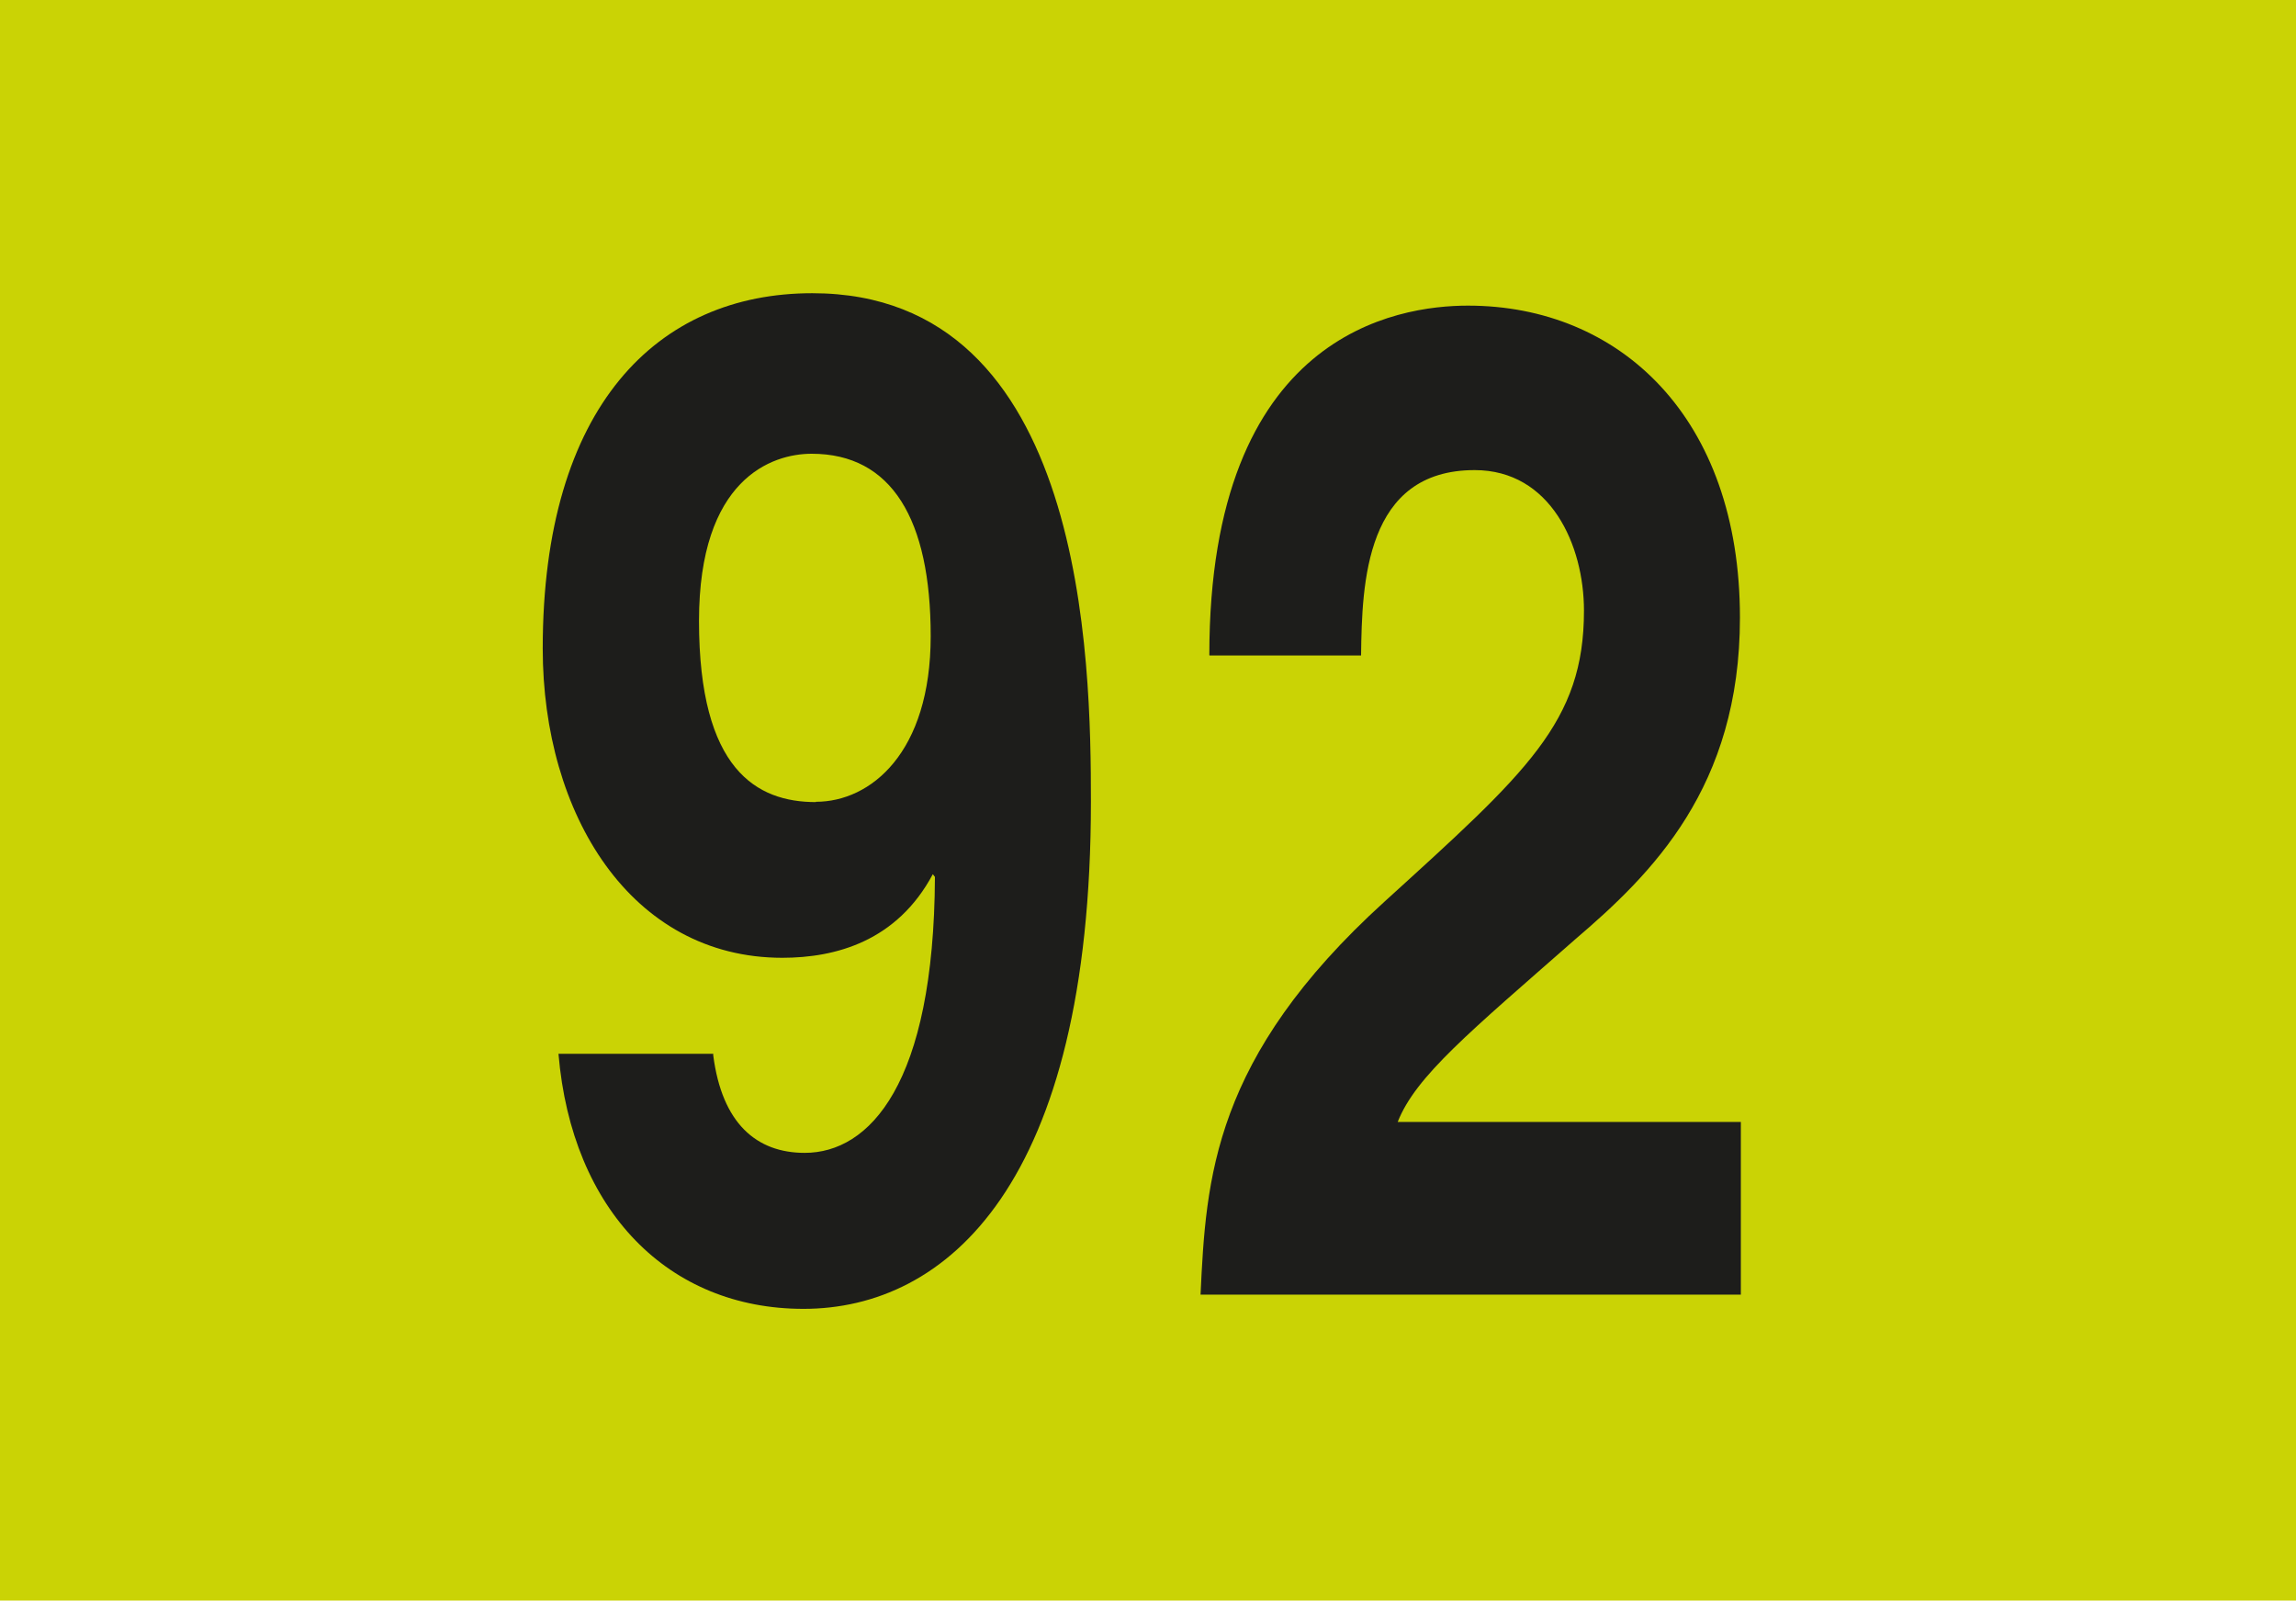
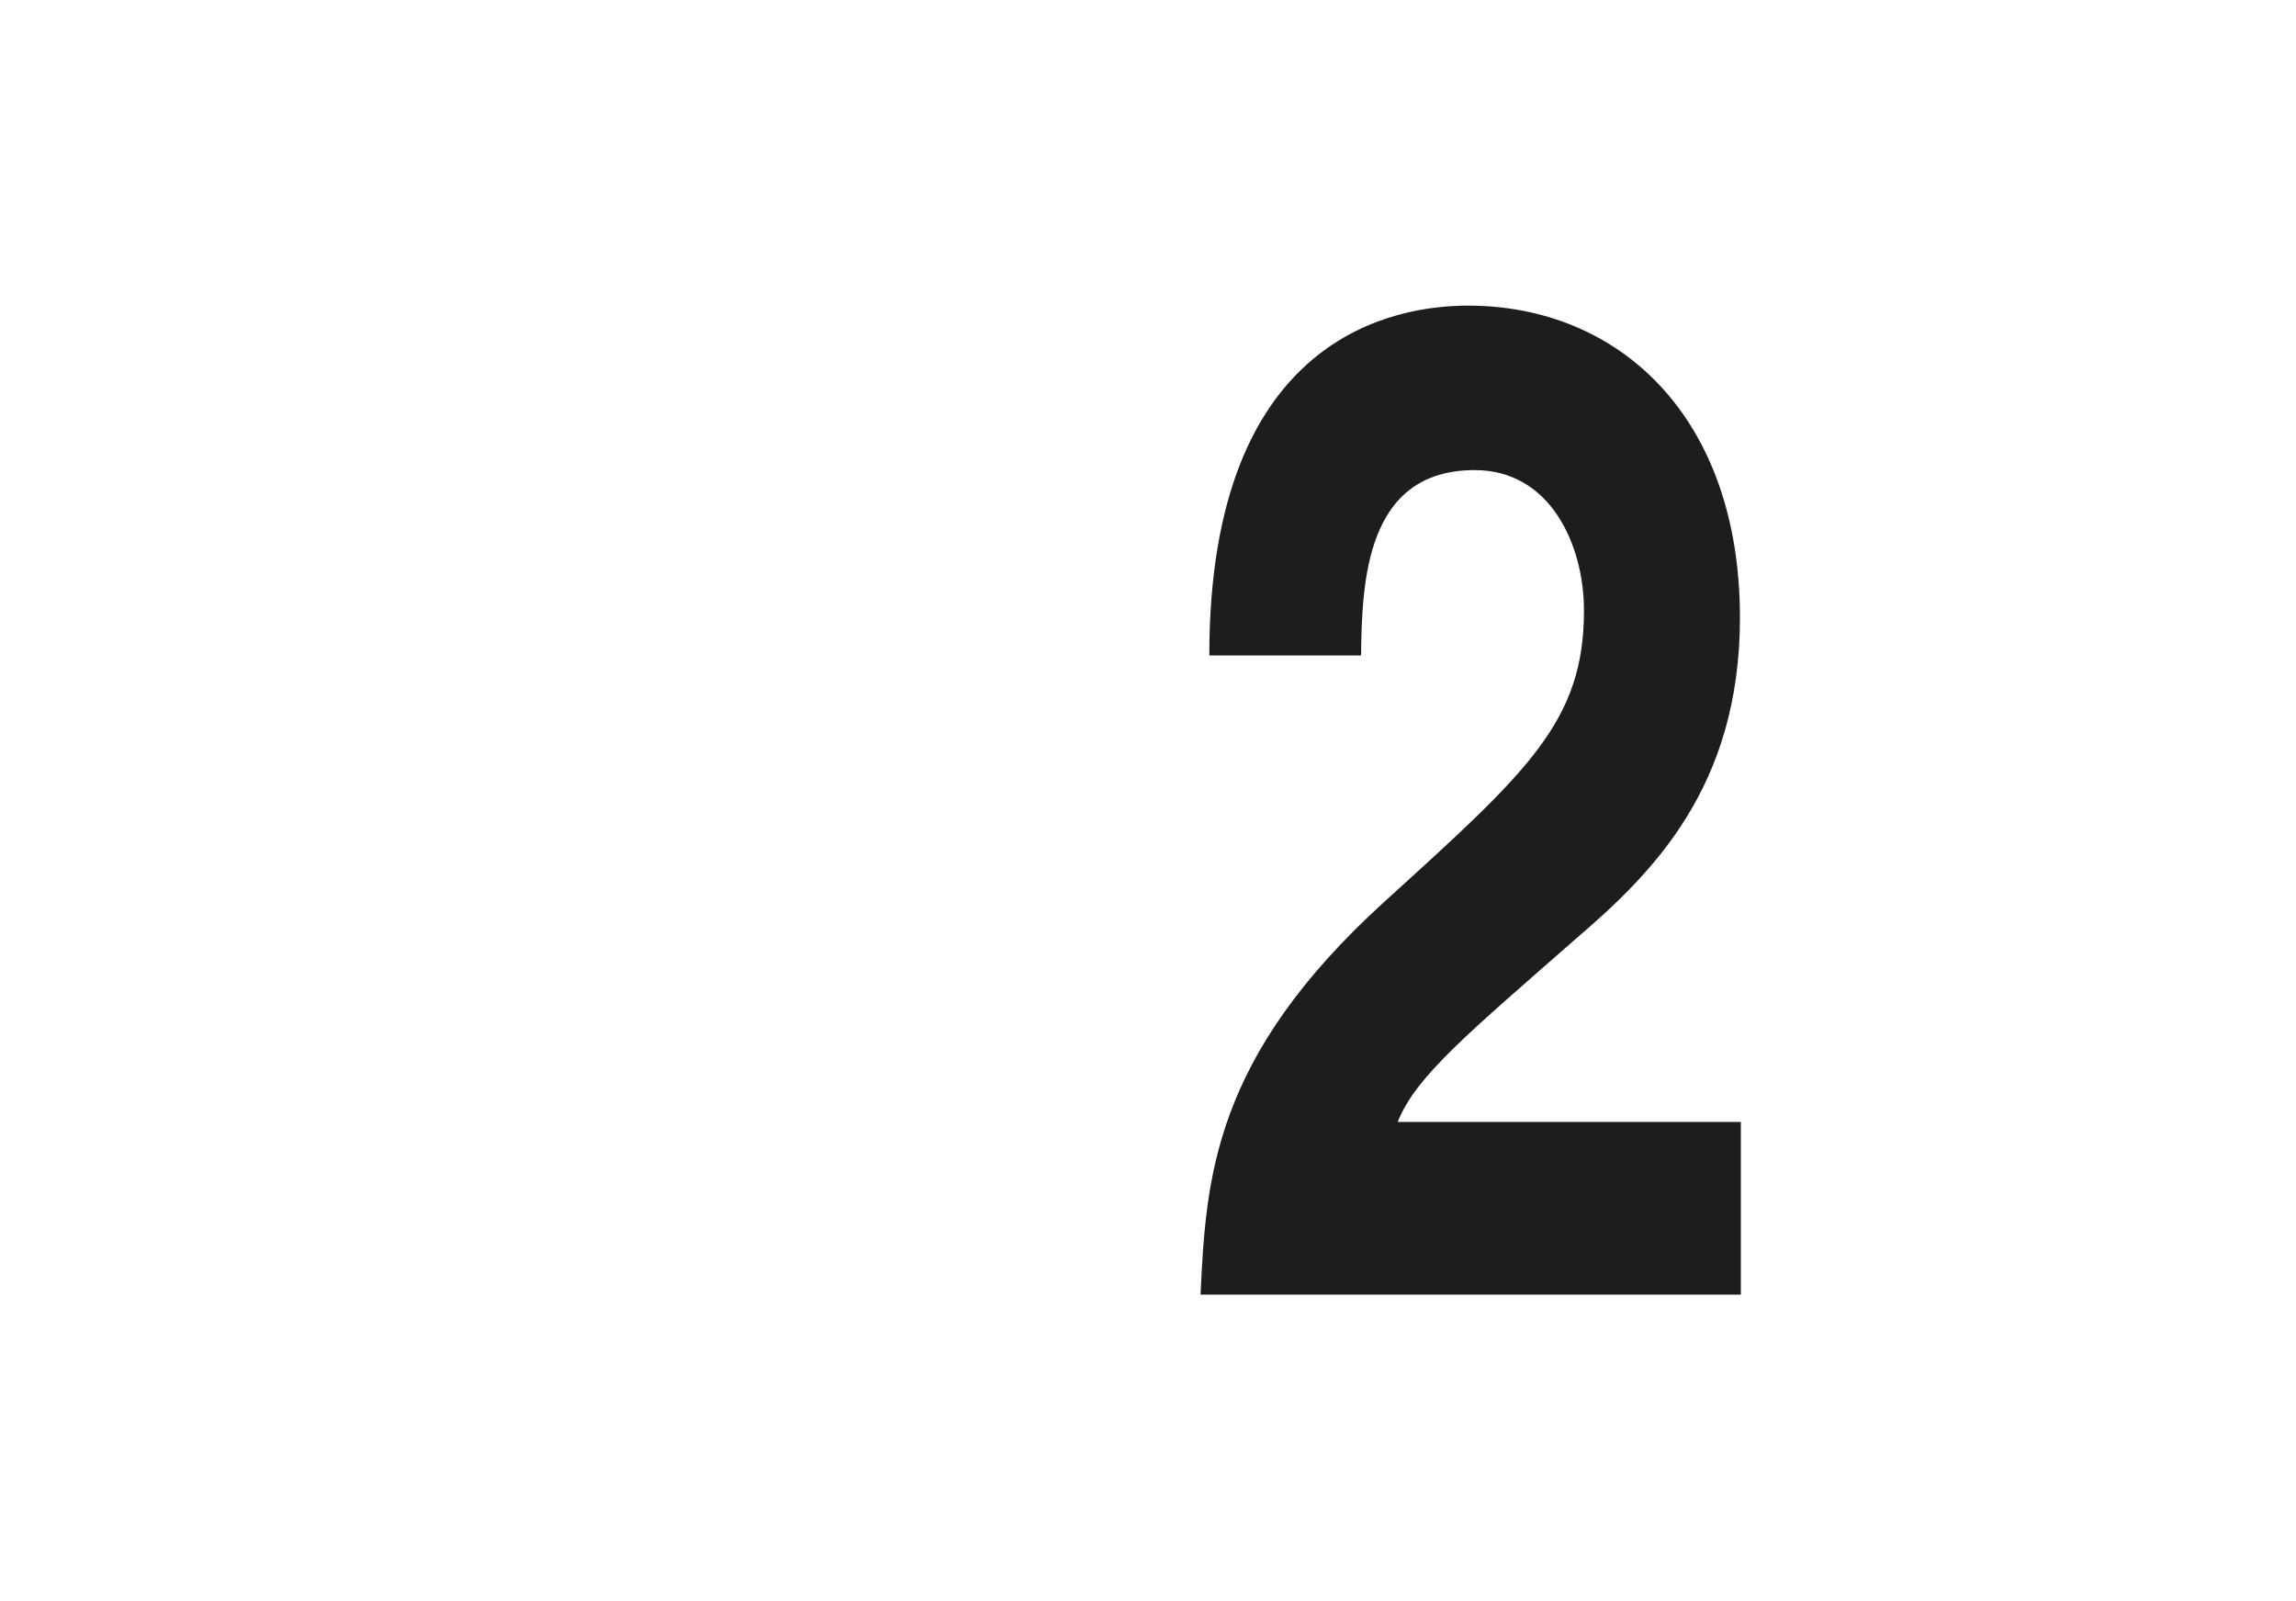
<svg xmlns="http://www.w3.org/2000/svg" viewBox="0 0 75.81 52.84">
  <defs>
    <style>.h{fill:#cad305;}.i{fill:#1d1d1b;}</style>
  </defs>
  <g id="a">
-     <rect id="b" class="h" width="75.81" height="52.84" />
-   </g>
+     </g>
  <g id="c">
    <g id="d">
-       <path id="e" class="i" d="M23.55,34.79v.05c.29,2.25,1.43,3.22,3.02,3.22,2.13,0,4.27-2.25,4.3-9.11l-.07-.09c-1.18,2.21-3.2,2.76-4.97,2.76-5,0-7.91-4.74-7.91-10.21,0-8,3.79-11.73,8.9-11.73,9.05,0,9.2,12.19,9.2,16.79,0,12.65-4.78,16.74-9.49,16.74-4.45,0-7.65-3.22-8.09-8.42h5.11Zm3.39-8.32c1.8,0,3.79-1.61,3.79-5.47s-1.29-6.02-3.93-6.02c-1.32,0-3.72,.83-3.72,5.52,0,4.92,1.91,5.98,3.86,5.98" />
-     </g>
+       </g>
    <g id="f">
      <path id="g" class="i" d="M39.93,21.63c0-10.63,6.22-11.54,8.54-11.54,5,0,8.98,3.68,8.98,10.3,0,5.61-2.91,8.46-5.45,10.63-3.46,3.04-5.26,4.51-5.85,6.02h11.33v5.7h-17.84c.18-3.82,.4-7.82,6.07-12.97,4.71-4.28,6.59-5.93,6.59-9.61,0-2.16-1.1-4.64-3.61-4.64-3.61,0-3.72,3.72-3.75,6.12h-5Z" />
    </g>
  </g>
</svg>